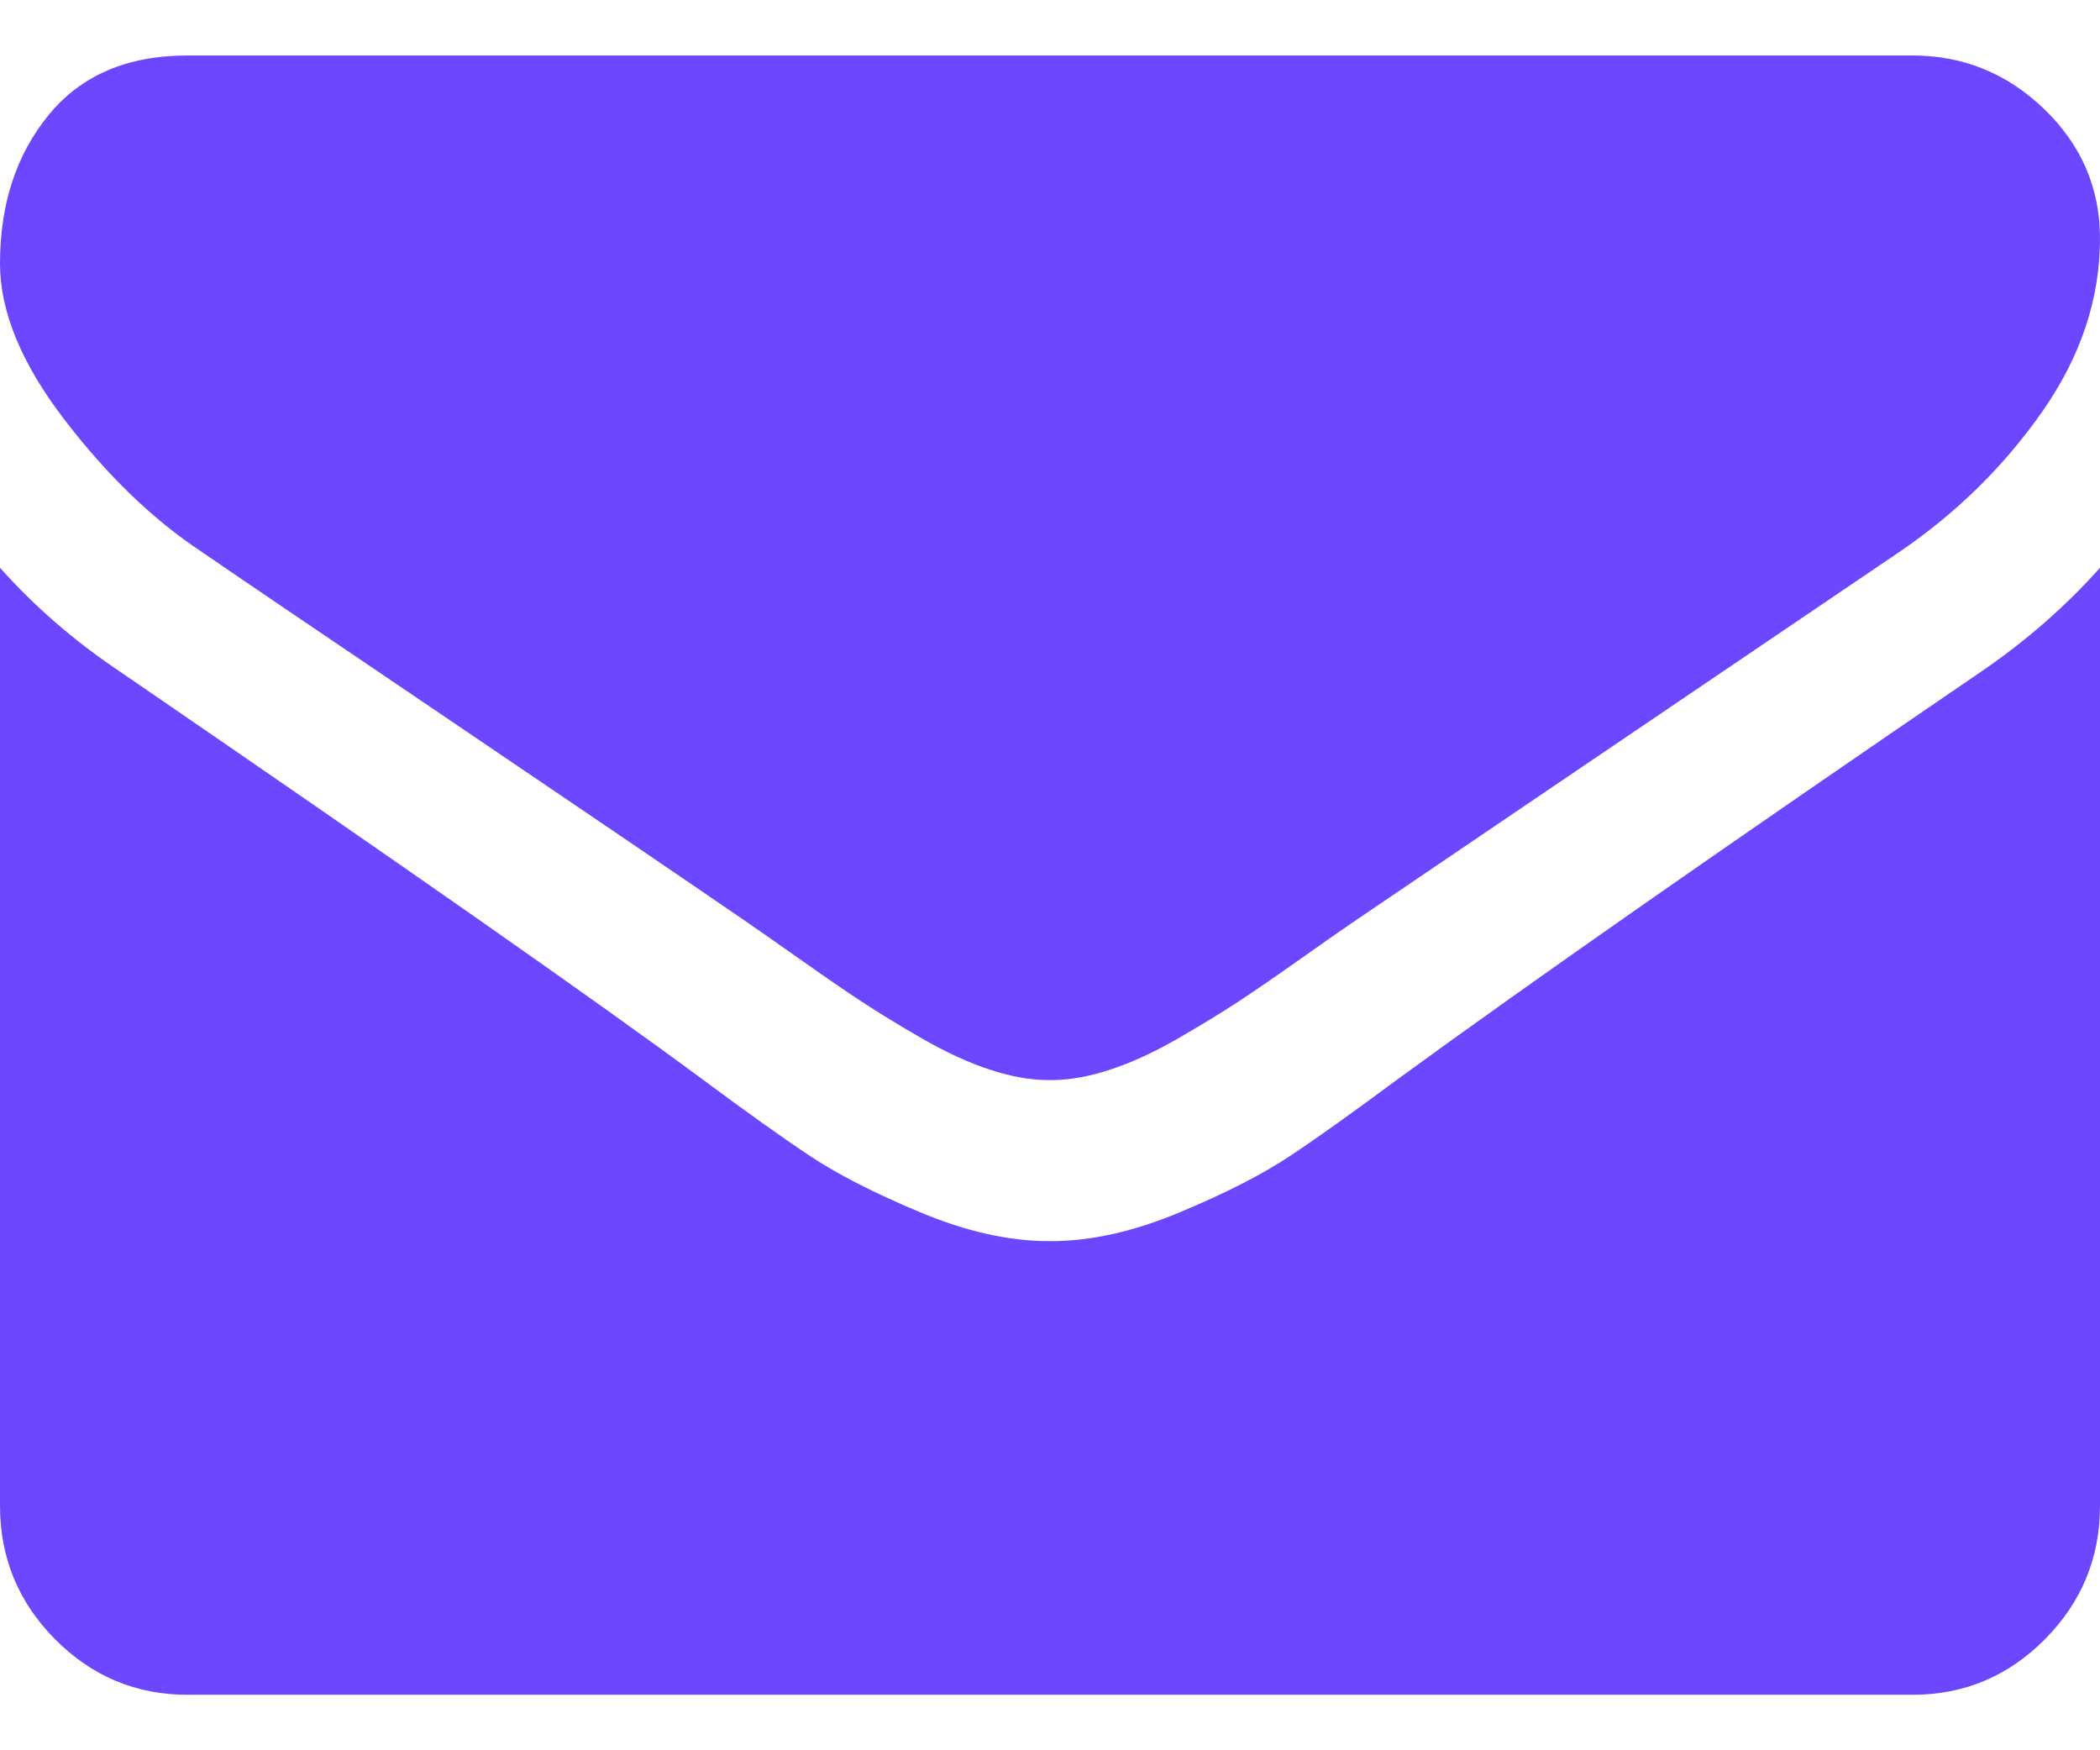
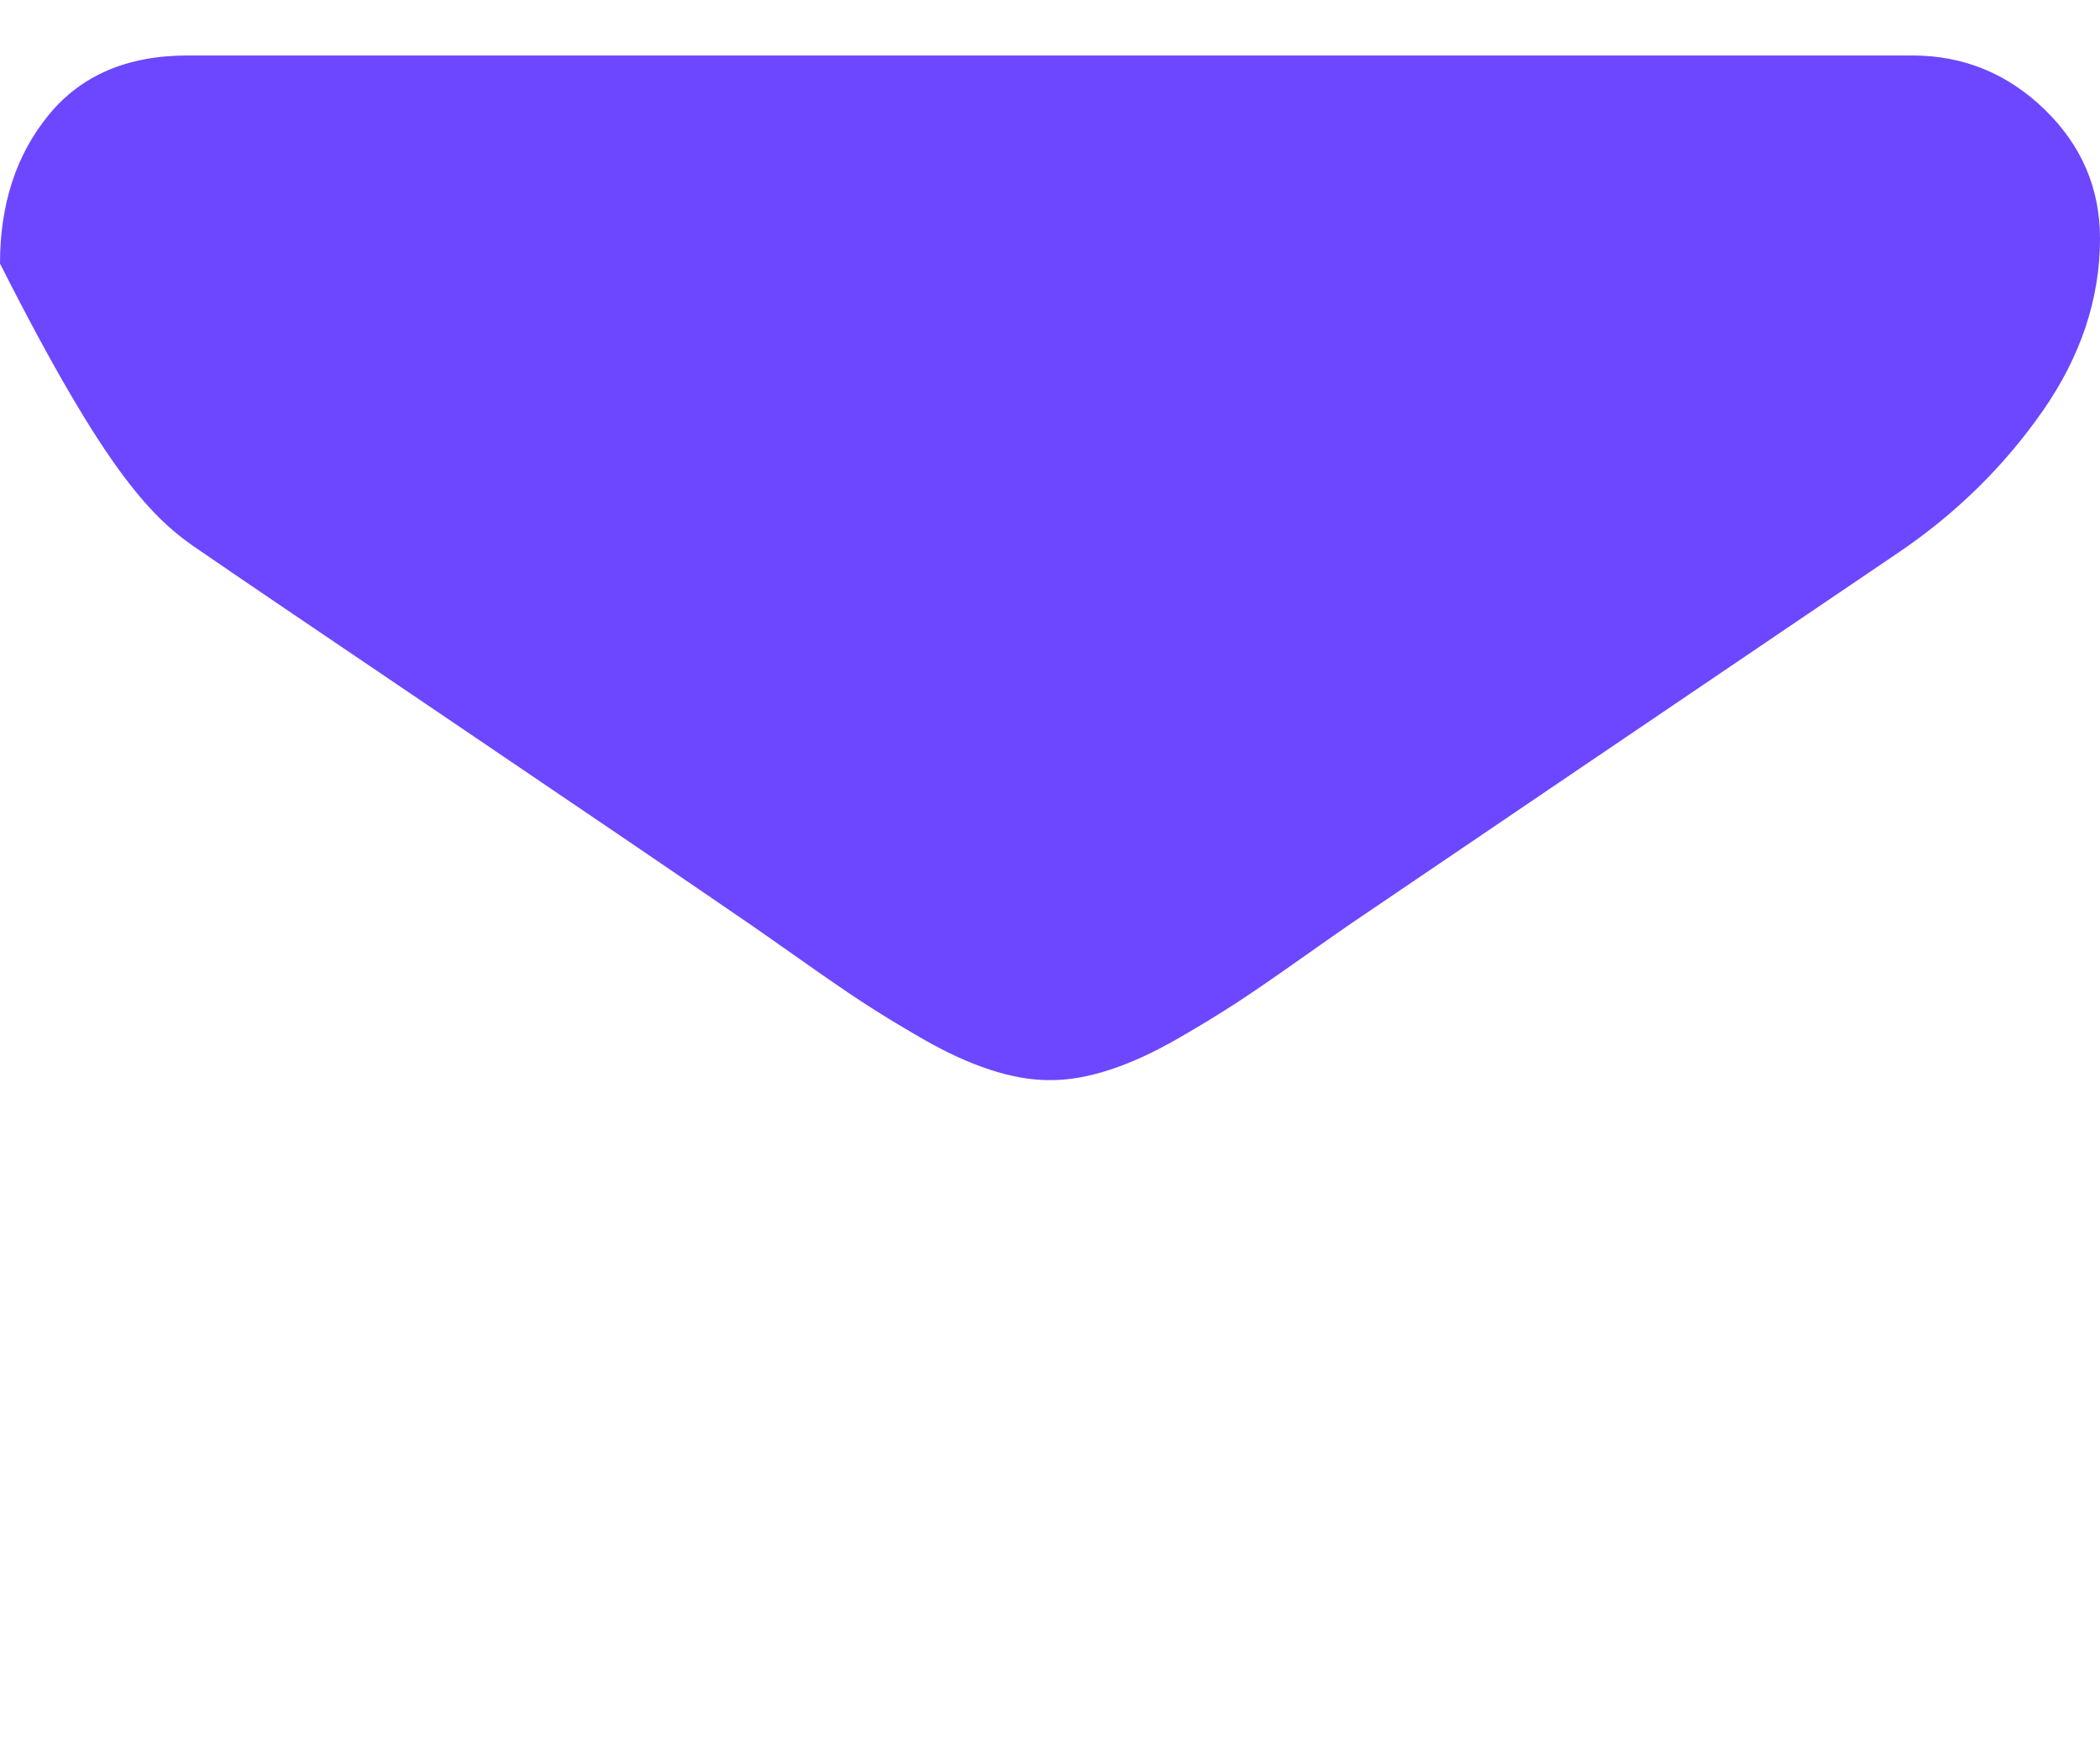
<svg xmlns="http://www.w3.org/2000/svg" width="24" height="20" viewBox="0 0 24 20" fill="none">
-   <path d="M2.304 6.305C2.607 6.514 3.522 7.135 5.049 8.167C6.576 9.2 7.745 9.994 8.558 10.552C8.647 10.613 8.837 10.746 9.127 10.95C9.417 11.155 9.658 11.321 9.85 11.447C10.042 11.573 10.274 11.715 10.547 11.872C10.819 12.028 11.076 12.146 11.317 12.224C11.558 12.303 11.781 12.342 11.986 12.342H12H12.014C12.219 12.342 12.442 12.303 12.683 12.224C12.924 12.146 13.181 12.028 13.453 11.872C13.726 11.715 13.958 11.573 14.15 11.447C14.342 11.321 14.583 11.155 14.873 10.95C15.163 10.745 15.353 10.613 15.442 10.552C16.263 9.994 18.353 8.579 21.71 6.305C22.362 5.861 22.906 5.325 23.344 4.698C23.781 4.071 24 3.413 24 2.725C24 2.15 23.788 1.658 23.364 1.248C22.94 0.839 22.437 0.634 21.857 0.634H2.143C1.455 0.634 0.926 0.861 0.556 1.314C0.185 1.767 0 2.333 0 3.012C0 3.561 0.246 4.156 0.737 4.796C1.228 5.436 1.75 5.939 2.304 6.305Z" fill="#6C47FF" />
-   <path d="M22.66 7.662C19.732 9.66 17.509 11.212 15.991 12.319C15.482 12.697 15.069 12.992 14.752 13.203C14.435 13.415 14.014 13.631 13.487 13.851C12.96 14.072 12.469 14.182 12.014 14.182H12H11.987C11.531 14.182 11.04 14.072 10.513 13.851C9.987 13.631 9.565 13.415 9.248 13.203C8.931 12.992 8.518 12.697 8.009 12.319C6.804 11.428 4.585 9.876 1.353 7.662C0.844 7.32 0.393 6.928 0 6.488V17.206C0 17.8 0.21 18.308 0.629 18.731C1.049 19.154 1.554 19.366 2.143 19.366H21.857C22.446 19.366 22.951 19.154 23.371 18.731C23.79 18.308 24 17.8 24 17.206V6.488C23.616 6.919 23.17 7.311 22.66 7.662Z" fill="#6C47FF" />
+   <path d="M2.304 6.305C2.607 6.514 3.522 7.135 5.049 8.167C6.576 9.2 7.745 9.994 8.558 10.552C8.647 10.613 8.837 10.746 9.127 10.95C9.417 11.155 9.658 11.321 9.85 11.447C10.042 11.573 10.274 11.715 10.547 11.872C10.819 12.028 11.076 12.146 11.317 12.224C11.558 12.303 11.781 12.342 11.986 12.342H12H12.014C12.219 12.342 12.442 12.303 12.683 12.224C12.924 12.146 13.181 12.028 13.453 11.872C13.726 11.715 13.958 11.573 14.15 11.447C14.342 11.321 14.583 11.155 14.873 10.95C15.163 10.745 15.353 10.613 15.442 10.552C16.263 9.994 18.353 8.579 21.71 6.305C22.362 5.861 22.906 5.325 23.344 4.698C23.781 4.071 24 3.413 24 2.725C24 2.15 23.788 1.658 23.364 1.248C22.94 0.839 22.437 0.634 21.857 0.634H2.143C1.455 0.634 0.926 0.861 0.556 1.314C0.185 1.767 0 2.333 0 3.012C1.228 5.436 1.75 5.939 2.304 6.305Z" fill="#6C47FF" />
</svg>